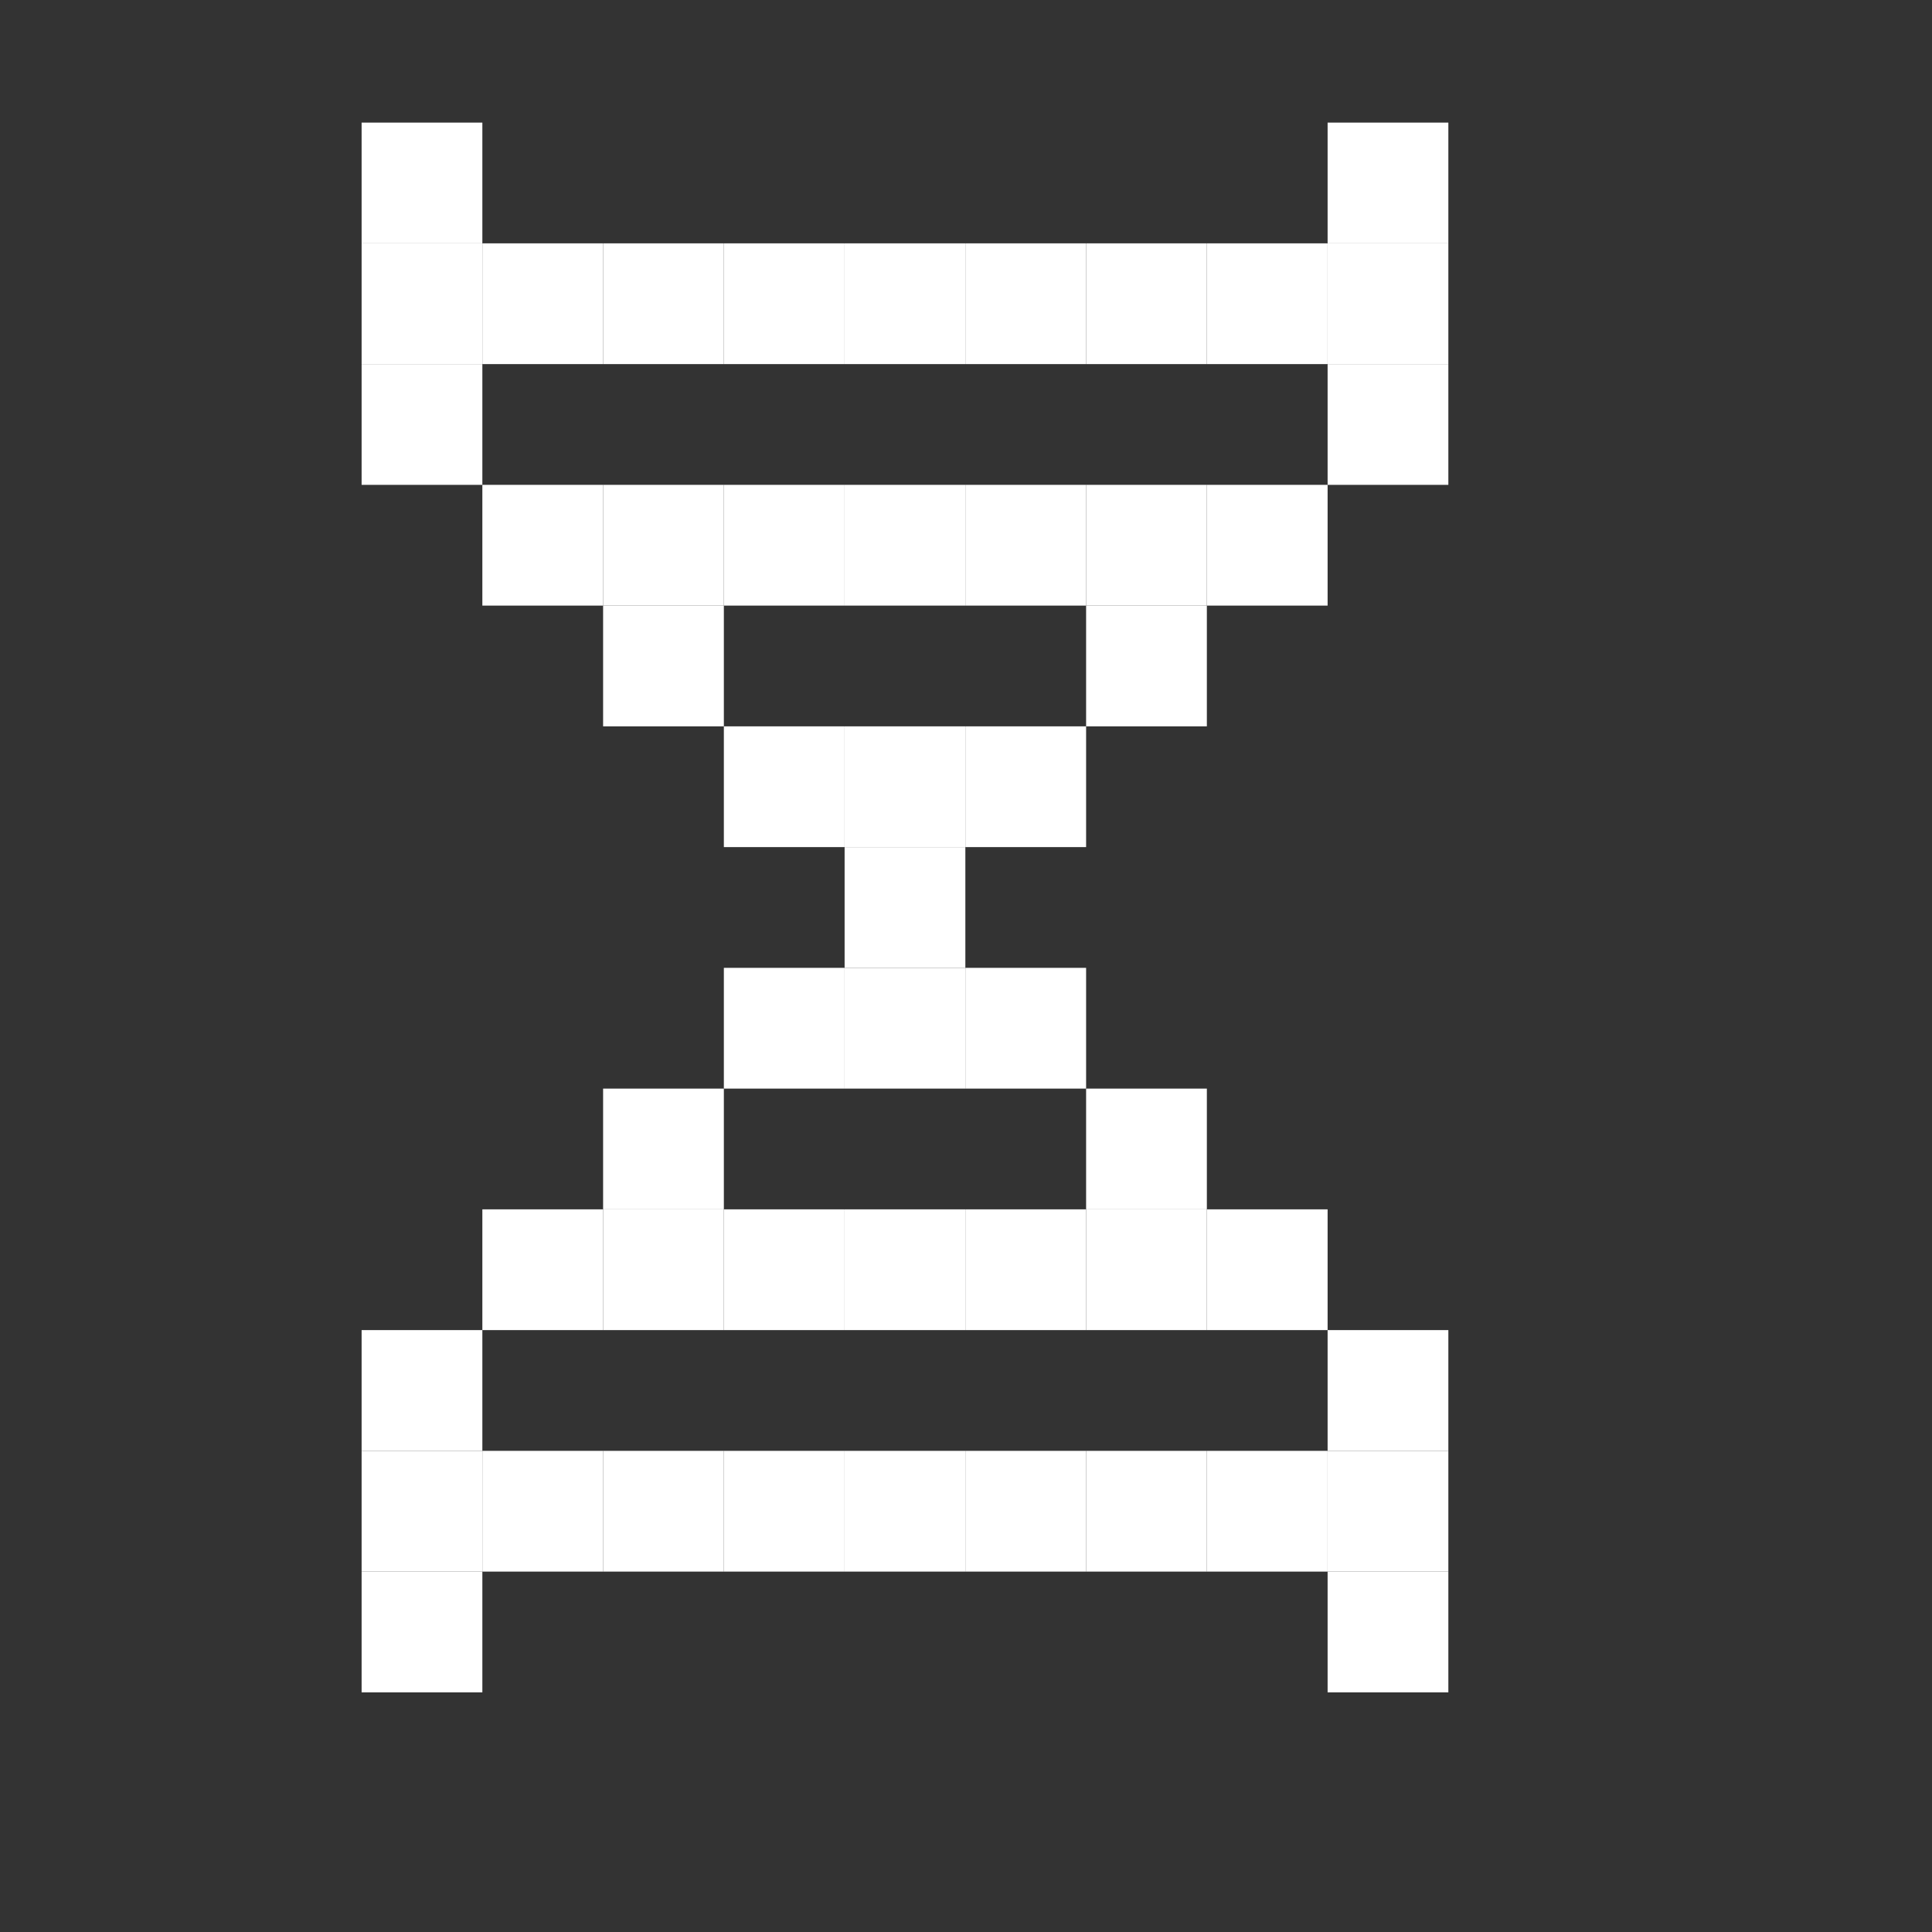
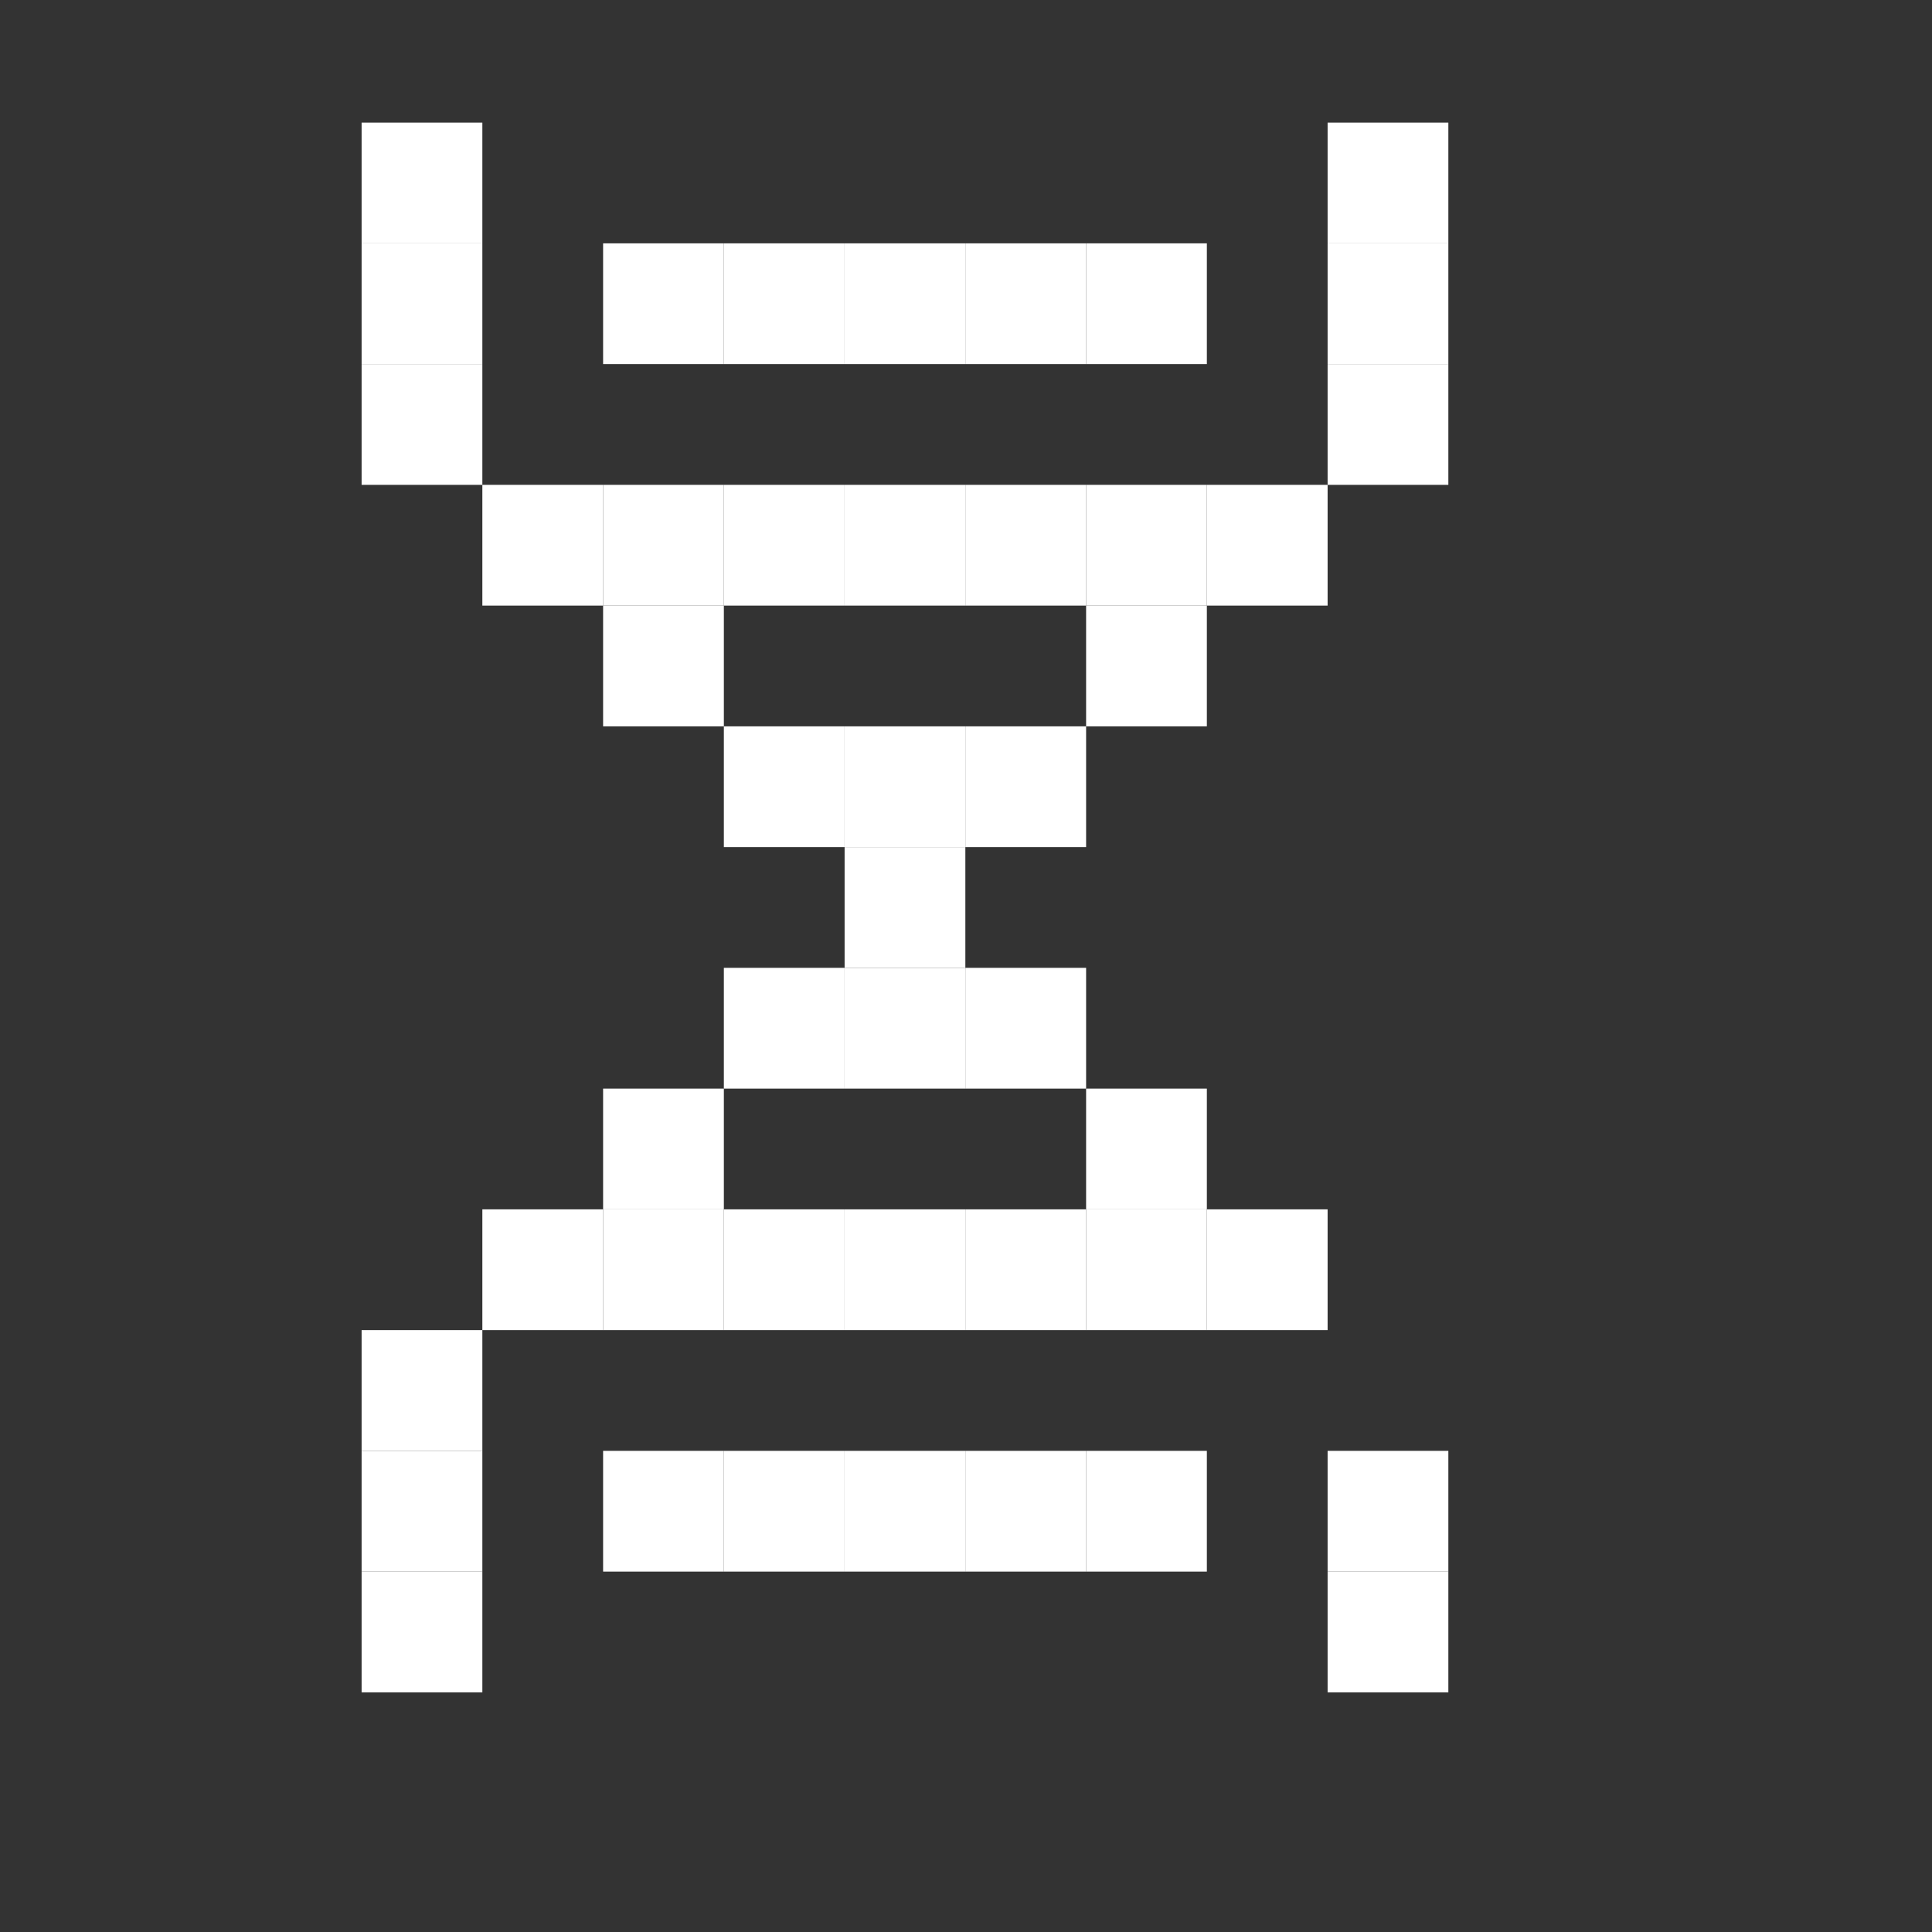
<svg xmlns="http://www.w3.org/2000/svg" width="24" height="24" viewBox="0 0 24 24" fill="none">
  <rect x="0" y="0" width="24" height="24" fill="#333333" stroke="none" />
  <path d="M5.992 1.523H4.492V3.023H5.992V1.523Z" fill="white" />
  <path d="M5.992 3.023H4.492V4.523H5.992V3.023Z" fill="white" />
-   <path d="M7.492 3.023H5.992V4.523H7.492V3.023Z" fill="white" />
  <path d="M8.992 3.023H7.492V4.523H8.992V3.023Z" fill="white" />
  <path d="M10.492 3.023H8.992V4.523H10.492V3.023Z" fill="white" />
  <path d="M11.992 3.023H10.492V4.523H11.992V3.023Z" fill="white" />
  <path d="M13.492 3.023H11.992V4.523H13.492V3.023Z" fill="white" />
  <path d="M14.992 3.023H13.492V4.523H14.992V3.023Z" fill="white" />
-   <path d="M16.492 3.023H14.992V4.523H16.492V3.023Z" fill="white" />
  <path d="M10.492 18.023H8.992V19.523H10.492V18.023Z" fill="white" />
  <path d="M8.992 18.023H7.492V19.523H8.992V18.023Z" fill="white" />
-   <path d="M7.492 18.023H5.992V19.523H7.492V18.023Z" fill="white" />
  <path d="M11.992 18.023H10.492V19.523H11.992V18.023Z" fill="white" />
  <path d="M13.492 18.023H11.992V19.523H13.492V18.023Z" fill="white" />
  <path d="M14.992 18.023H13.492V19.523H14.992V18.023Z" fill="white" />
-   <path d="M16.492 18.023H14.992V19.523H16.492V18.023Z" fill="white" />
  <path d="M5.992 4.523H4.492V6.023H5.992V4.523Z" fill="white" />
  <path d="M7.492 6.023H5.992V7.523H7.492V6.023Z" fill="white" />
  <path d="M10.492 6.023H8.992V7.523H10.492V6.023Z" fill="white" />
  <path d="M8.992 6.023H7.492V7.523H8.992V6.023Z" fill="white" />
  <path d="M11.992 6.023H10.492V7.523H11.992V6.023Z" fill="white" />
  <path d="M13.492 6.023H11.992V7.523H13.492V6.023Z" fill="white" />
  <path d="M14.992 6.023H13.492V7.523H14.992V6.023Z" fill="white" />
  <path d="M10.492 15.023H8.992V16.523H10.492V15.023Z" fill="white" />
  <path d="M8.992 15.023H7.492V16.523H8.992V15.023Z" fill="white" />
  <path d="M11.992 15.023H10.492V16.523H11.992V15.023Z" fill="white" />
  <path d="M13.492 15.023H11.992V16.523H13.492V15.023Z" fill="white" />
  <path d="M14.992 15.023H13.492V16.523H14.992V15.023Z" fill="white" />
  <path d="M8.992 7.523H7.492V9.023H8.992V7.523Z" fill="white" />
  <path d="M10.492 9.023H8.992V10.523H10.492V9.023Z" fill="white" />
  <path d="M13.492 9.023H11.992V10.523H13.492V9.023Z" fill="white" />
  <path d="M11.992 9.023H10.492V10.523H11.992V9.023Z" fill="white" />
  <path d="M16.492 3.023H17.992V1.523L16.492 1.523V3.023Z" fill="white" />
  <path d="M16.492 4.523H17.992V3.023H16.492V4.523Z" fill="white" />
  <path d="M16.492 6.023H17.992V4.523H16.492V6.023Z" fill="white" />
  <path d="M14.992 7.523H16.492V6.023H14.992V7.523Z" fill="white" />
  <path d="M13.492 9.023H14.992V7.523H13.492V9.023Z" fill="white" />
  <path d="M16.492 21.023H17.992V19.523H16.492V21.023Z" fill="white" />
  <path d="M16.492 19.523H17.992V18.023H16.492V19.523Z" fill="white" />
-   <path d="M16.492 18.023H17.992V16.523H16.492V18.023Z" fill="white" />
  <path d="M14.992 16.523H16.492V15.023H14.992V16.523Z" fill="white" />
  <path d="M13.492 15.023H14.992V13.523H13.492V15.023Z" fill="white" />
  <path d="M11.992 13.523H13.492V12.023H11.992V13.523Z" fill="white" />
  <path d="M10.492 13.523H11.992V12.023H10.492V13.523Z" fill="white" />
  <path d="M5.992 19.523H4.492V21.023H5.992V19.523Z" fill="white" />
  <path d="M5.992 18.023H4.492V19.523H5.992V18.023Z" fill="white" />
  <path d="M5.992 16.523H4.492V18.023H5.992V16.523Z" fill="white" />
  <path d="M7.492 15.023H5.992V16.523H7.492V15.023Z" fill="white" />
  <path d="M8.992 13.523H7.492V15.023H8.992V13.523Z" fill="white" />
  <path d="M10.492 12.023H8.992V13.523H10.492V12.023Z" fill="white" />
  <path d="M11.992 10.523H10.492V12.023H11.992V10.523Z" fill="white" />
</svg>